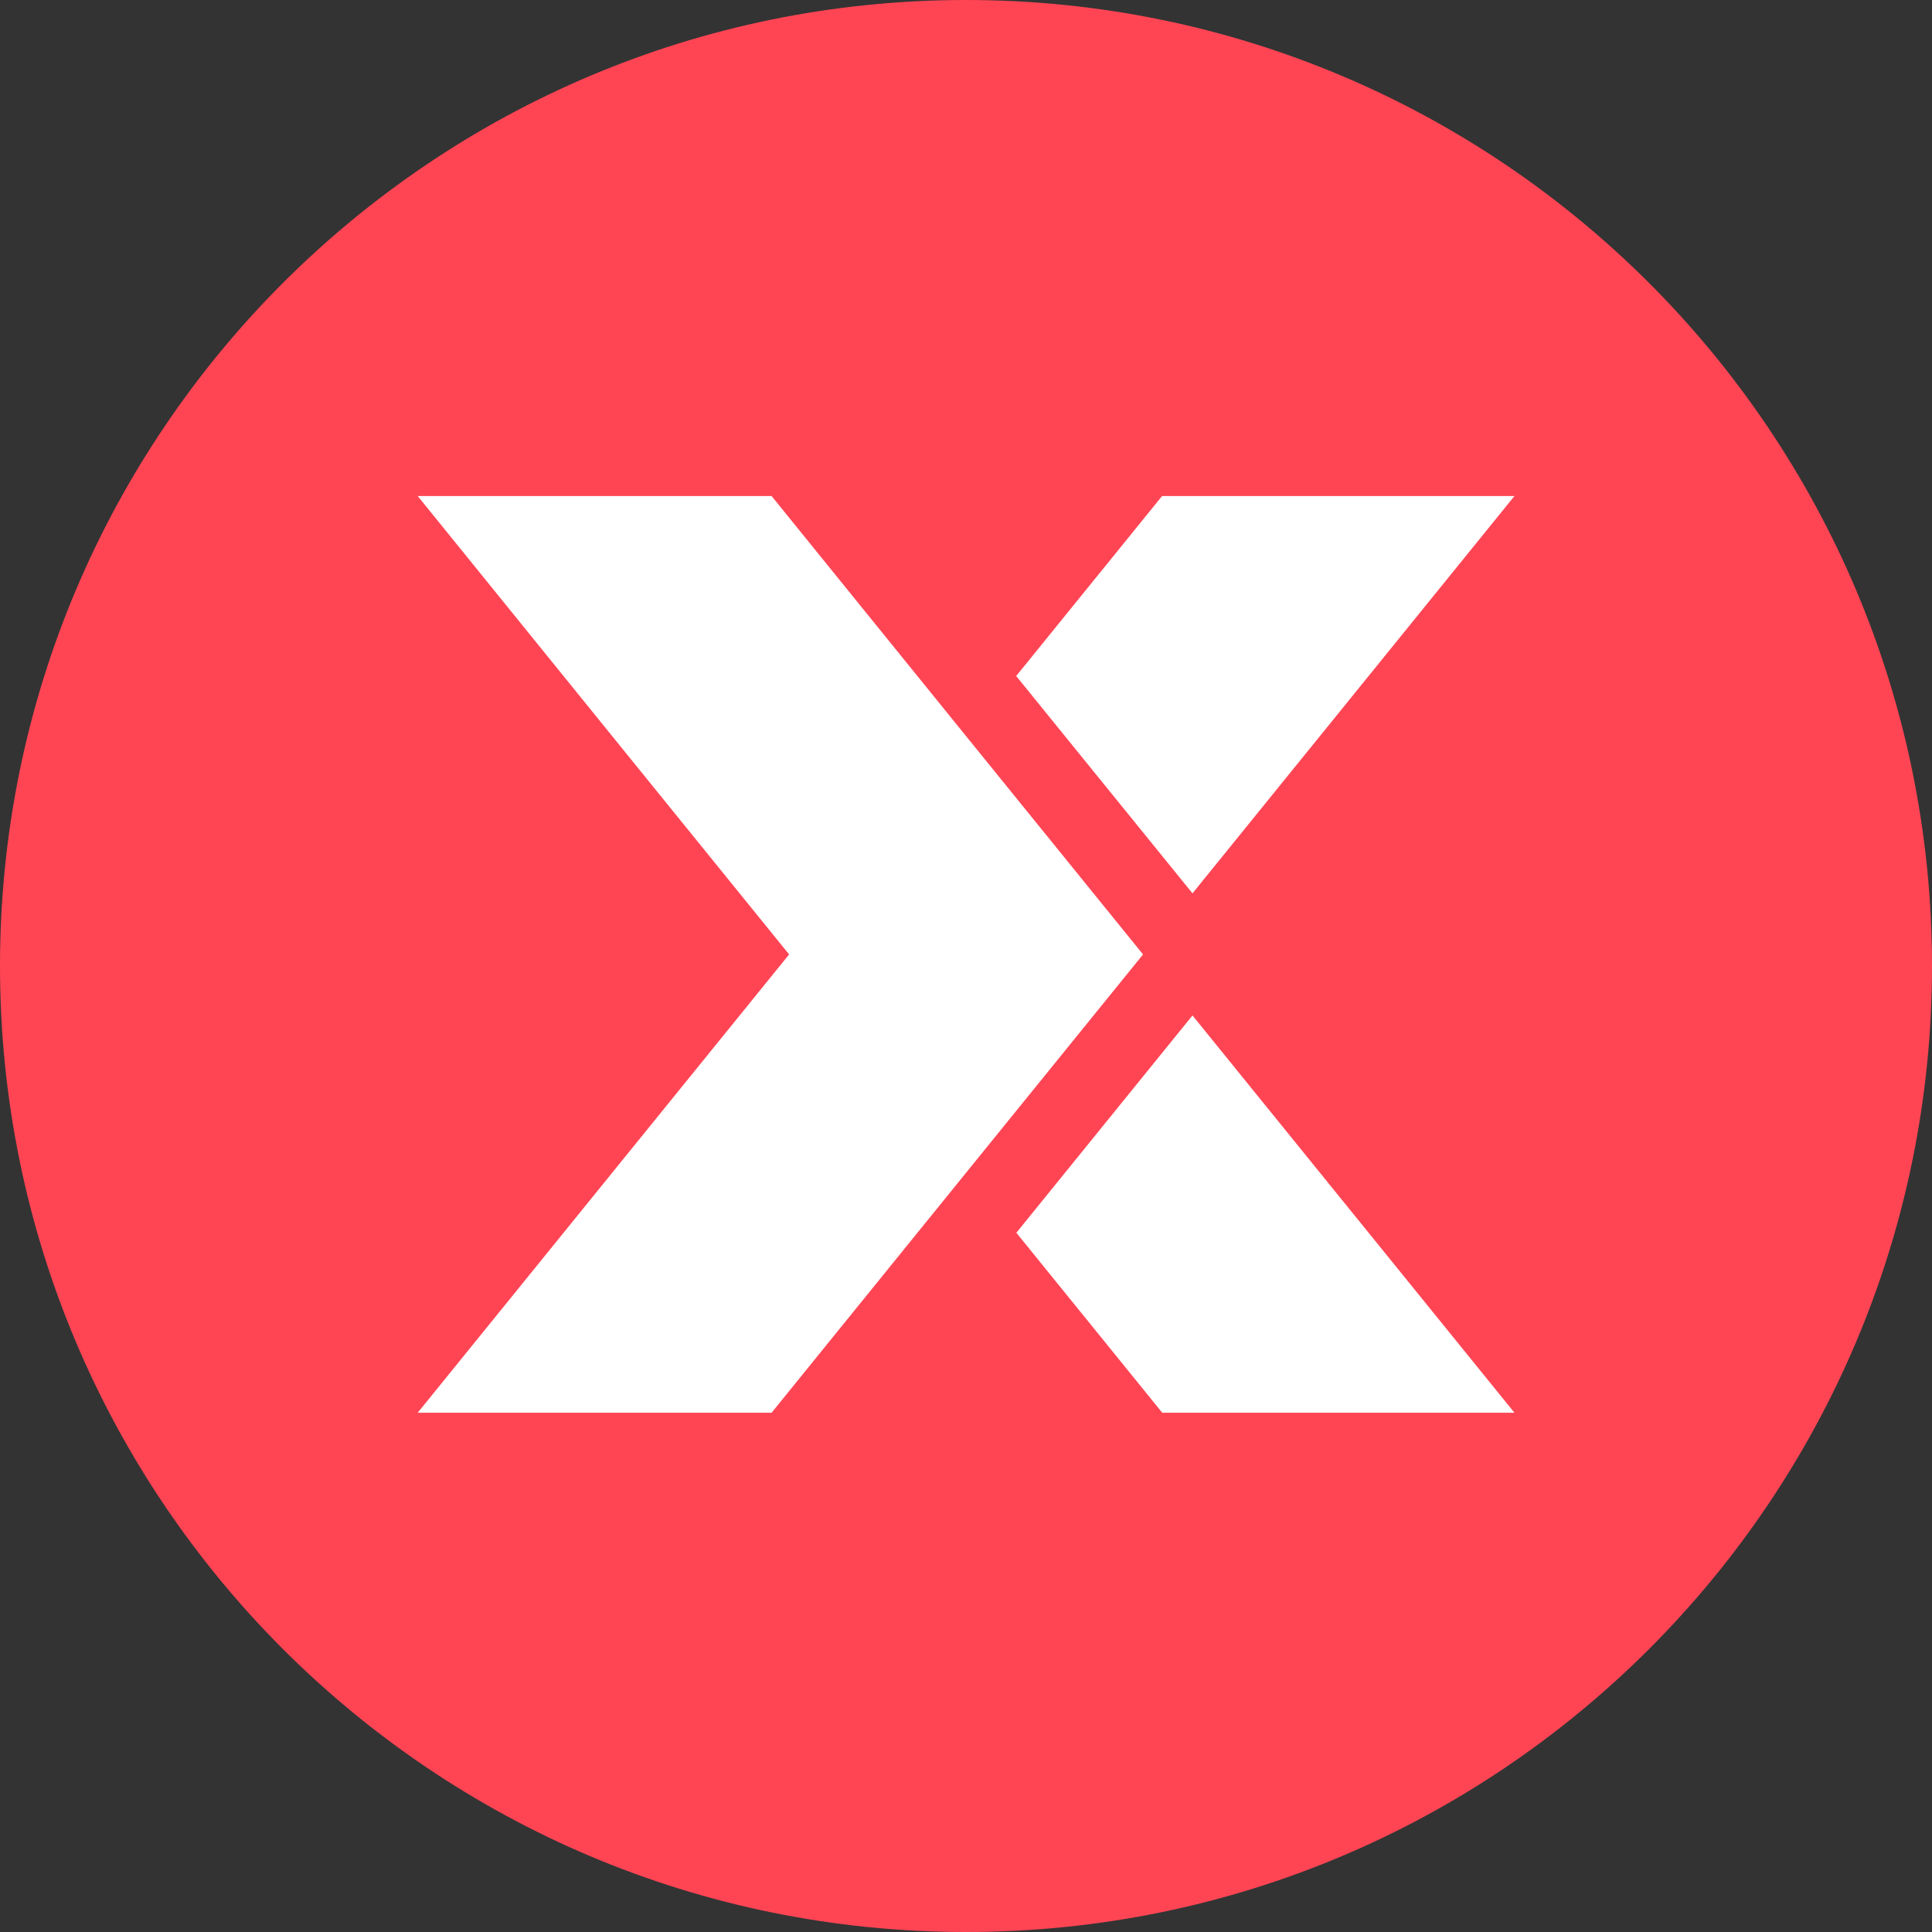
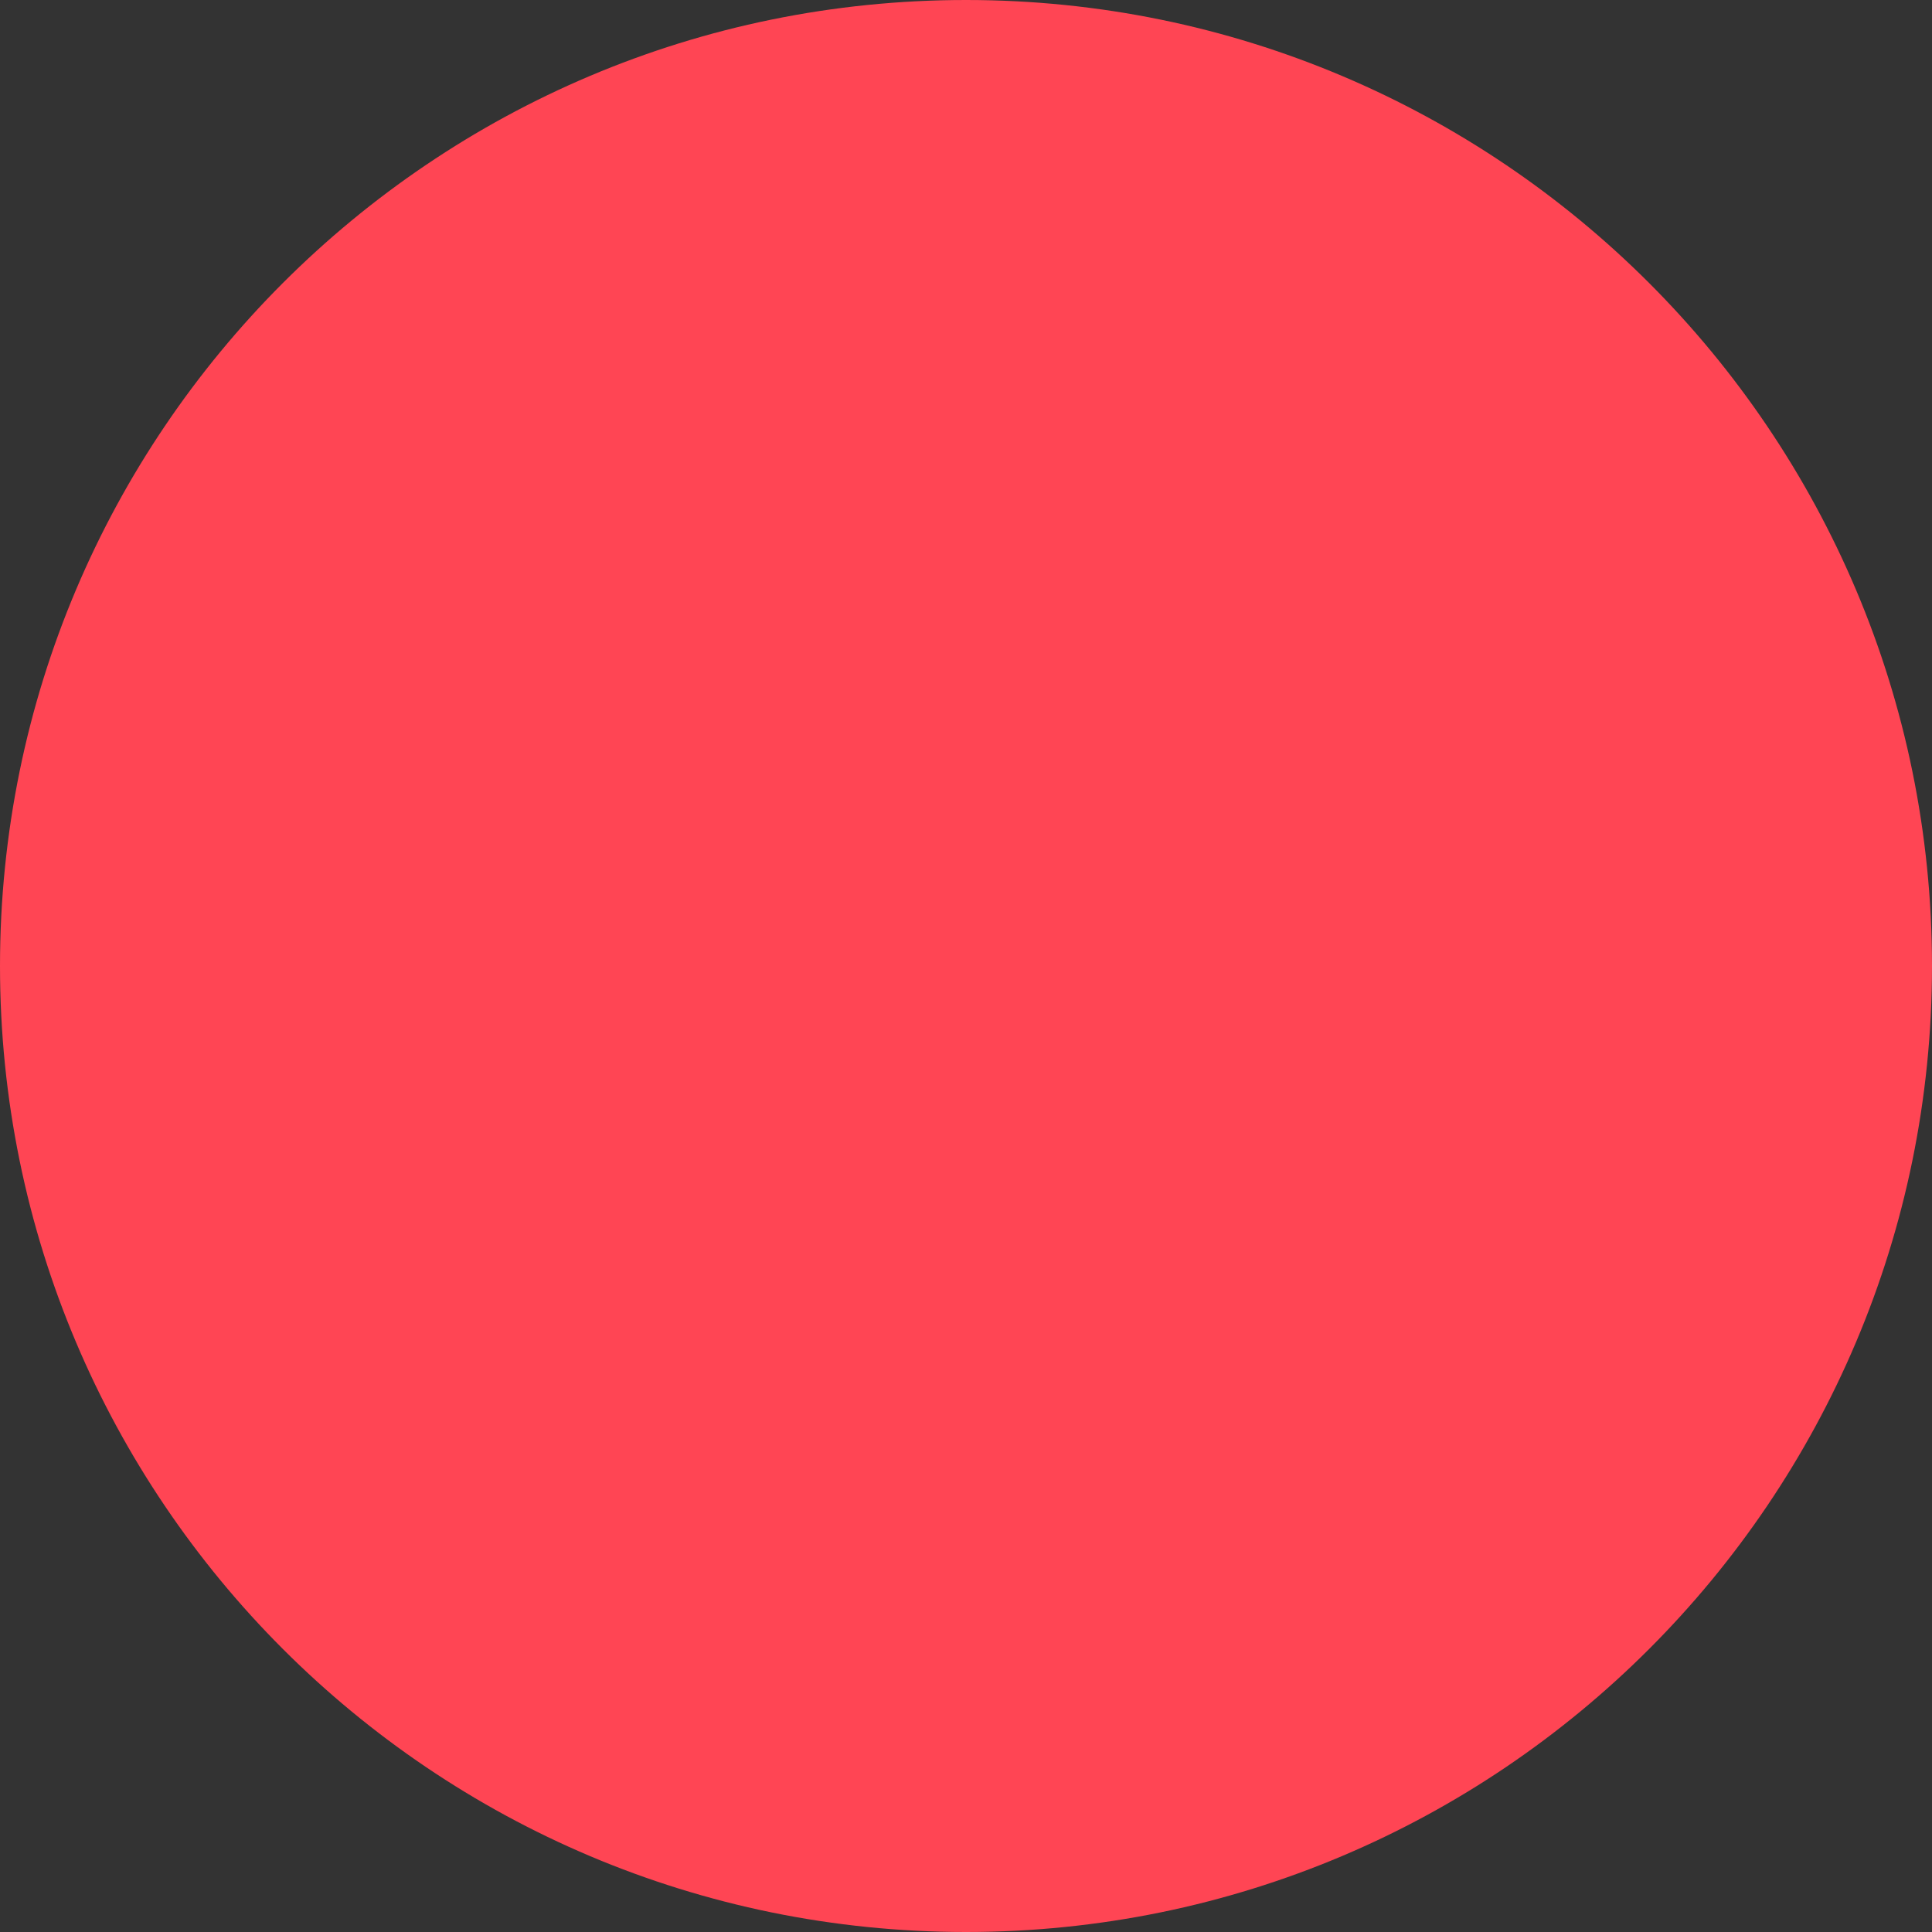
<svg xmlns="http://www.w3.org/2000/svg" width="74" height="74" viewBox="0 0 74 74" fill="none">
  <rect x="0" y="0" width="74" height="74" fill="#333333" stroke="none" />
  <g clip-path="url(#clip0_886_103321)">
    <path d="M74 37C74 16.566 57.434 0 37 0C16.566 0 0 16.566 0 37C0 57.434 16.566 74 37 74C57.434 74 74 57.434 74 37Z" fill="#FF4554" />
-     <path d="M29.554 19L36.516 27.595L43.781 36.557L36.516 45.519L29.554 54.11H16L22.962 45.519L30.225 36.557L22.962 27.595L16 19H29.554ZM58.006 54.11H44.516L38.929 47.218L45.675 38.894L58.006 54.11ZM58.006 19L45.675 34.217L38.922 25.893L44.51 19H58.006Z" fill="white" />
  </g>
  <defs>
    <clipPath id="clip0_886_103321">
      <rect width="74" height="74" fill="white" />
    </clipPath>
  </defs>
</svg>